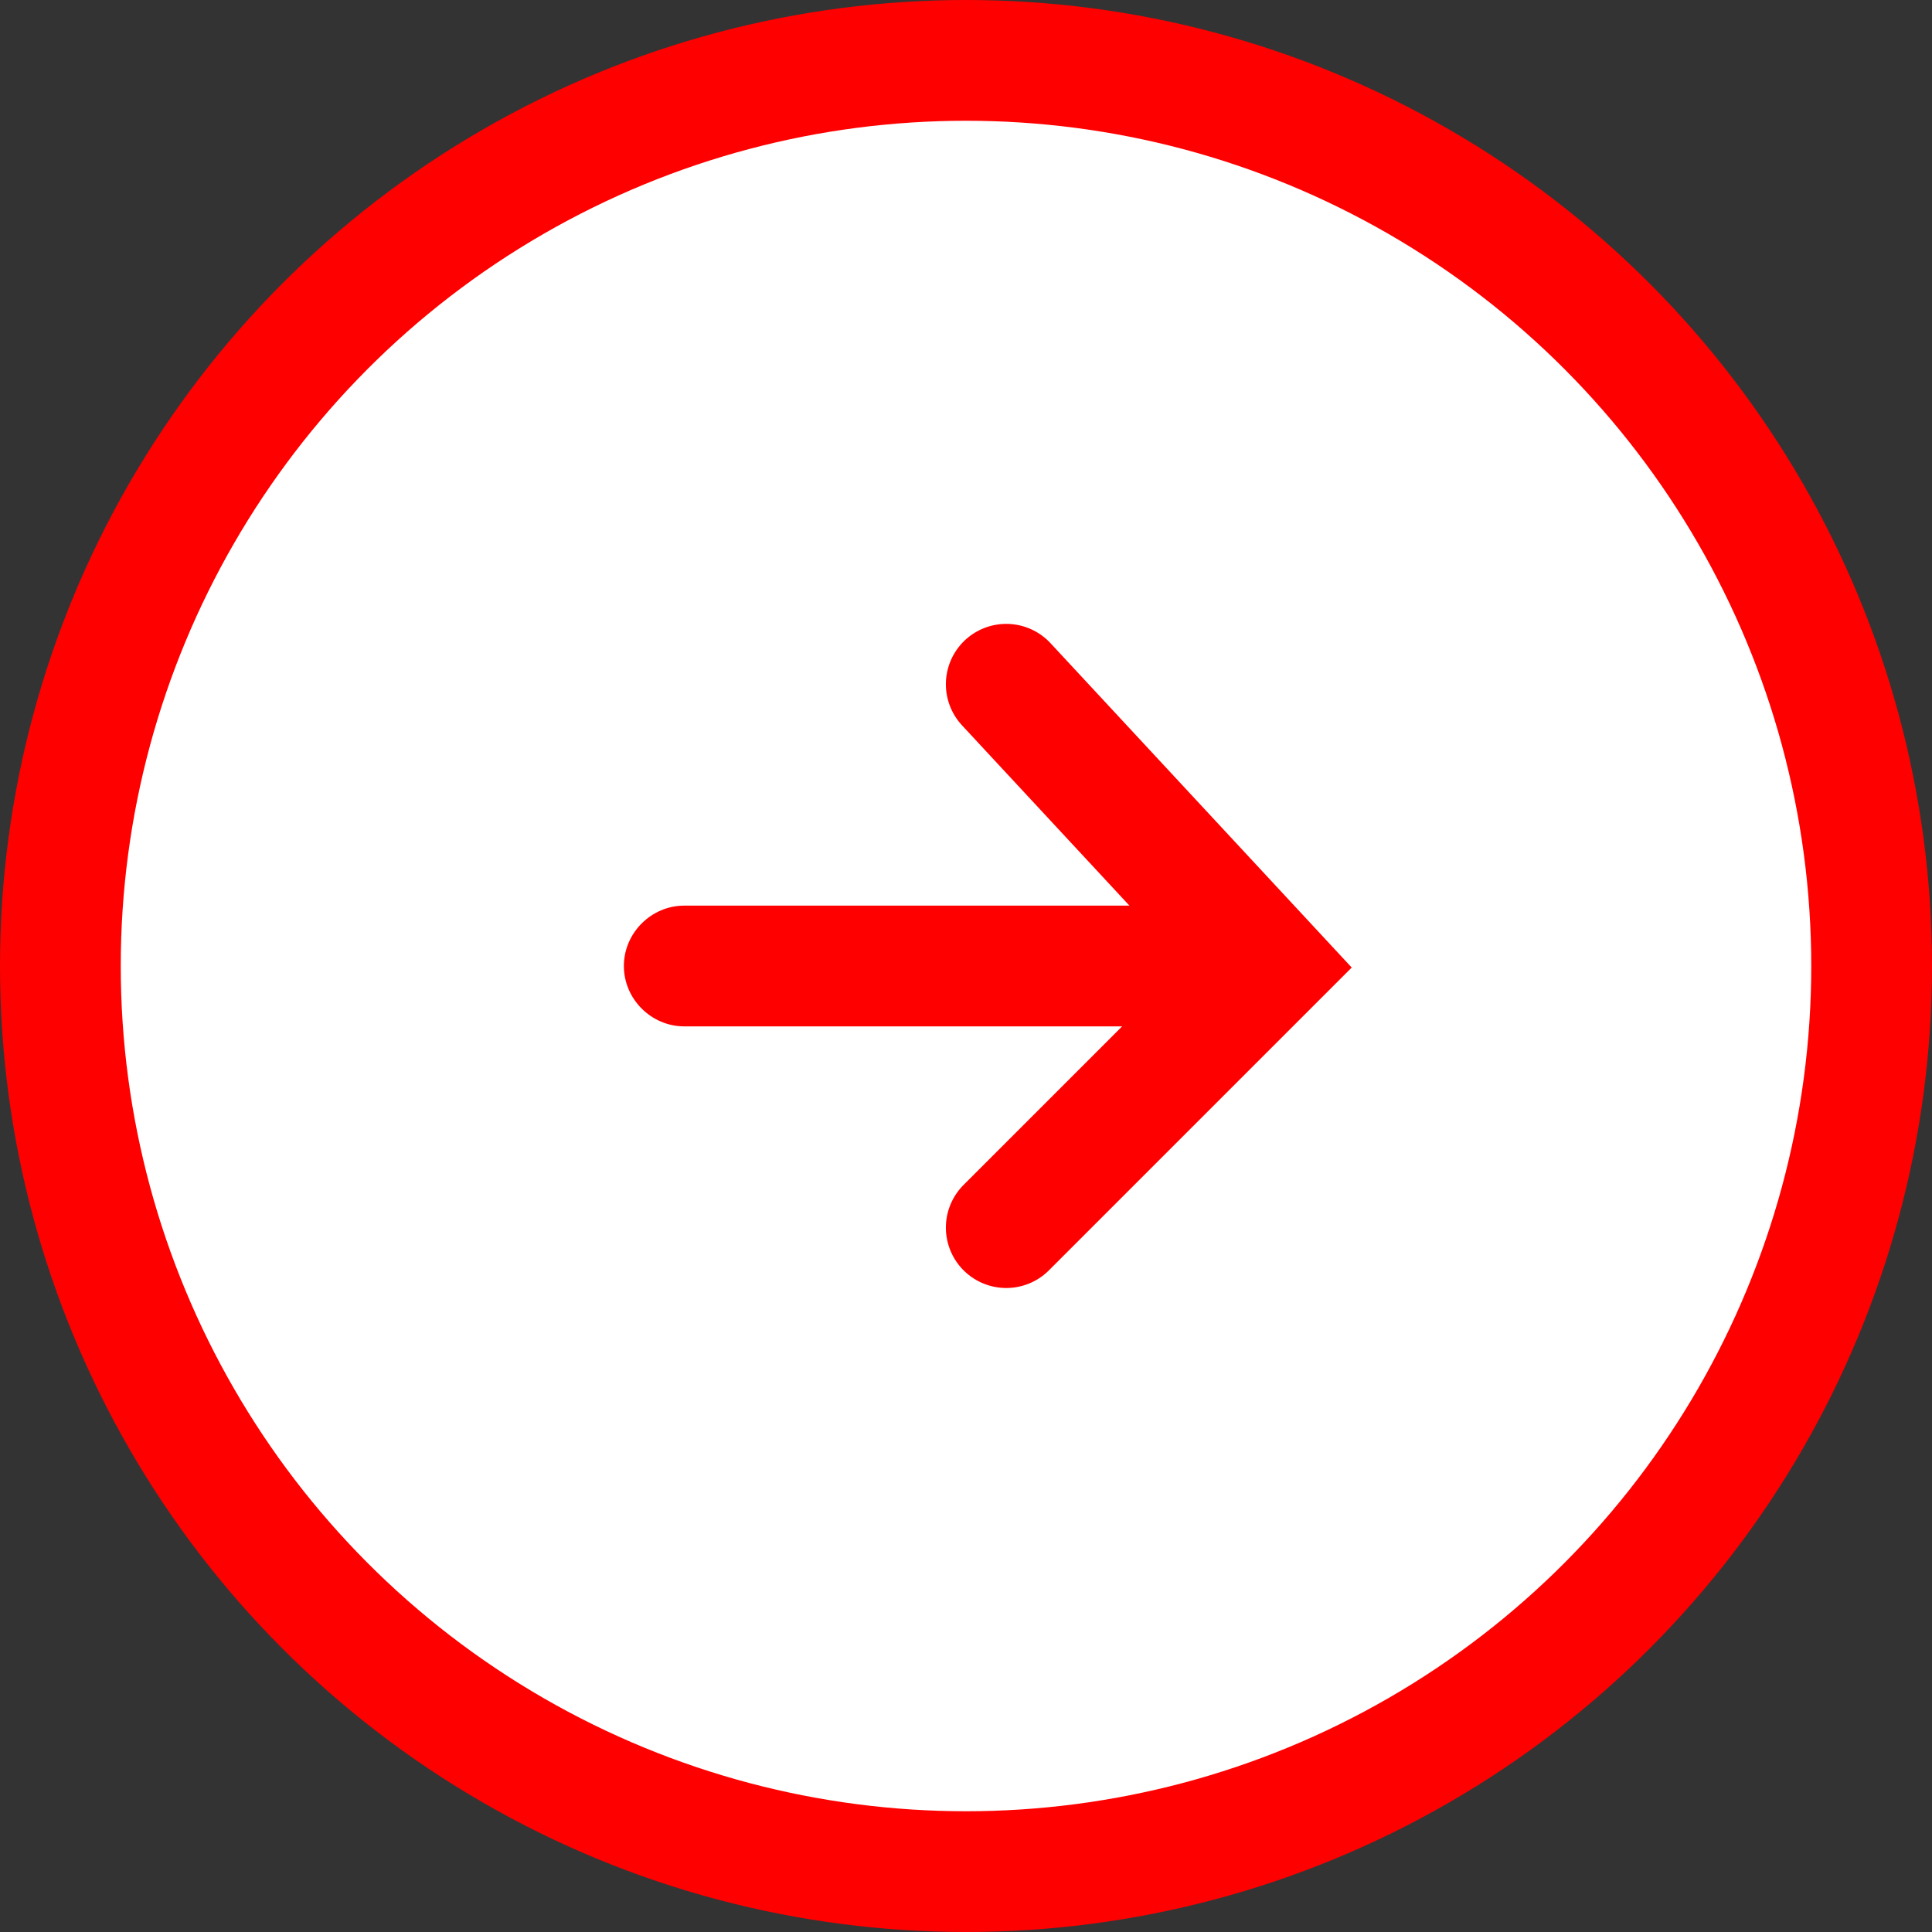
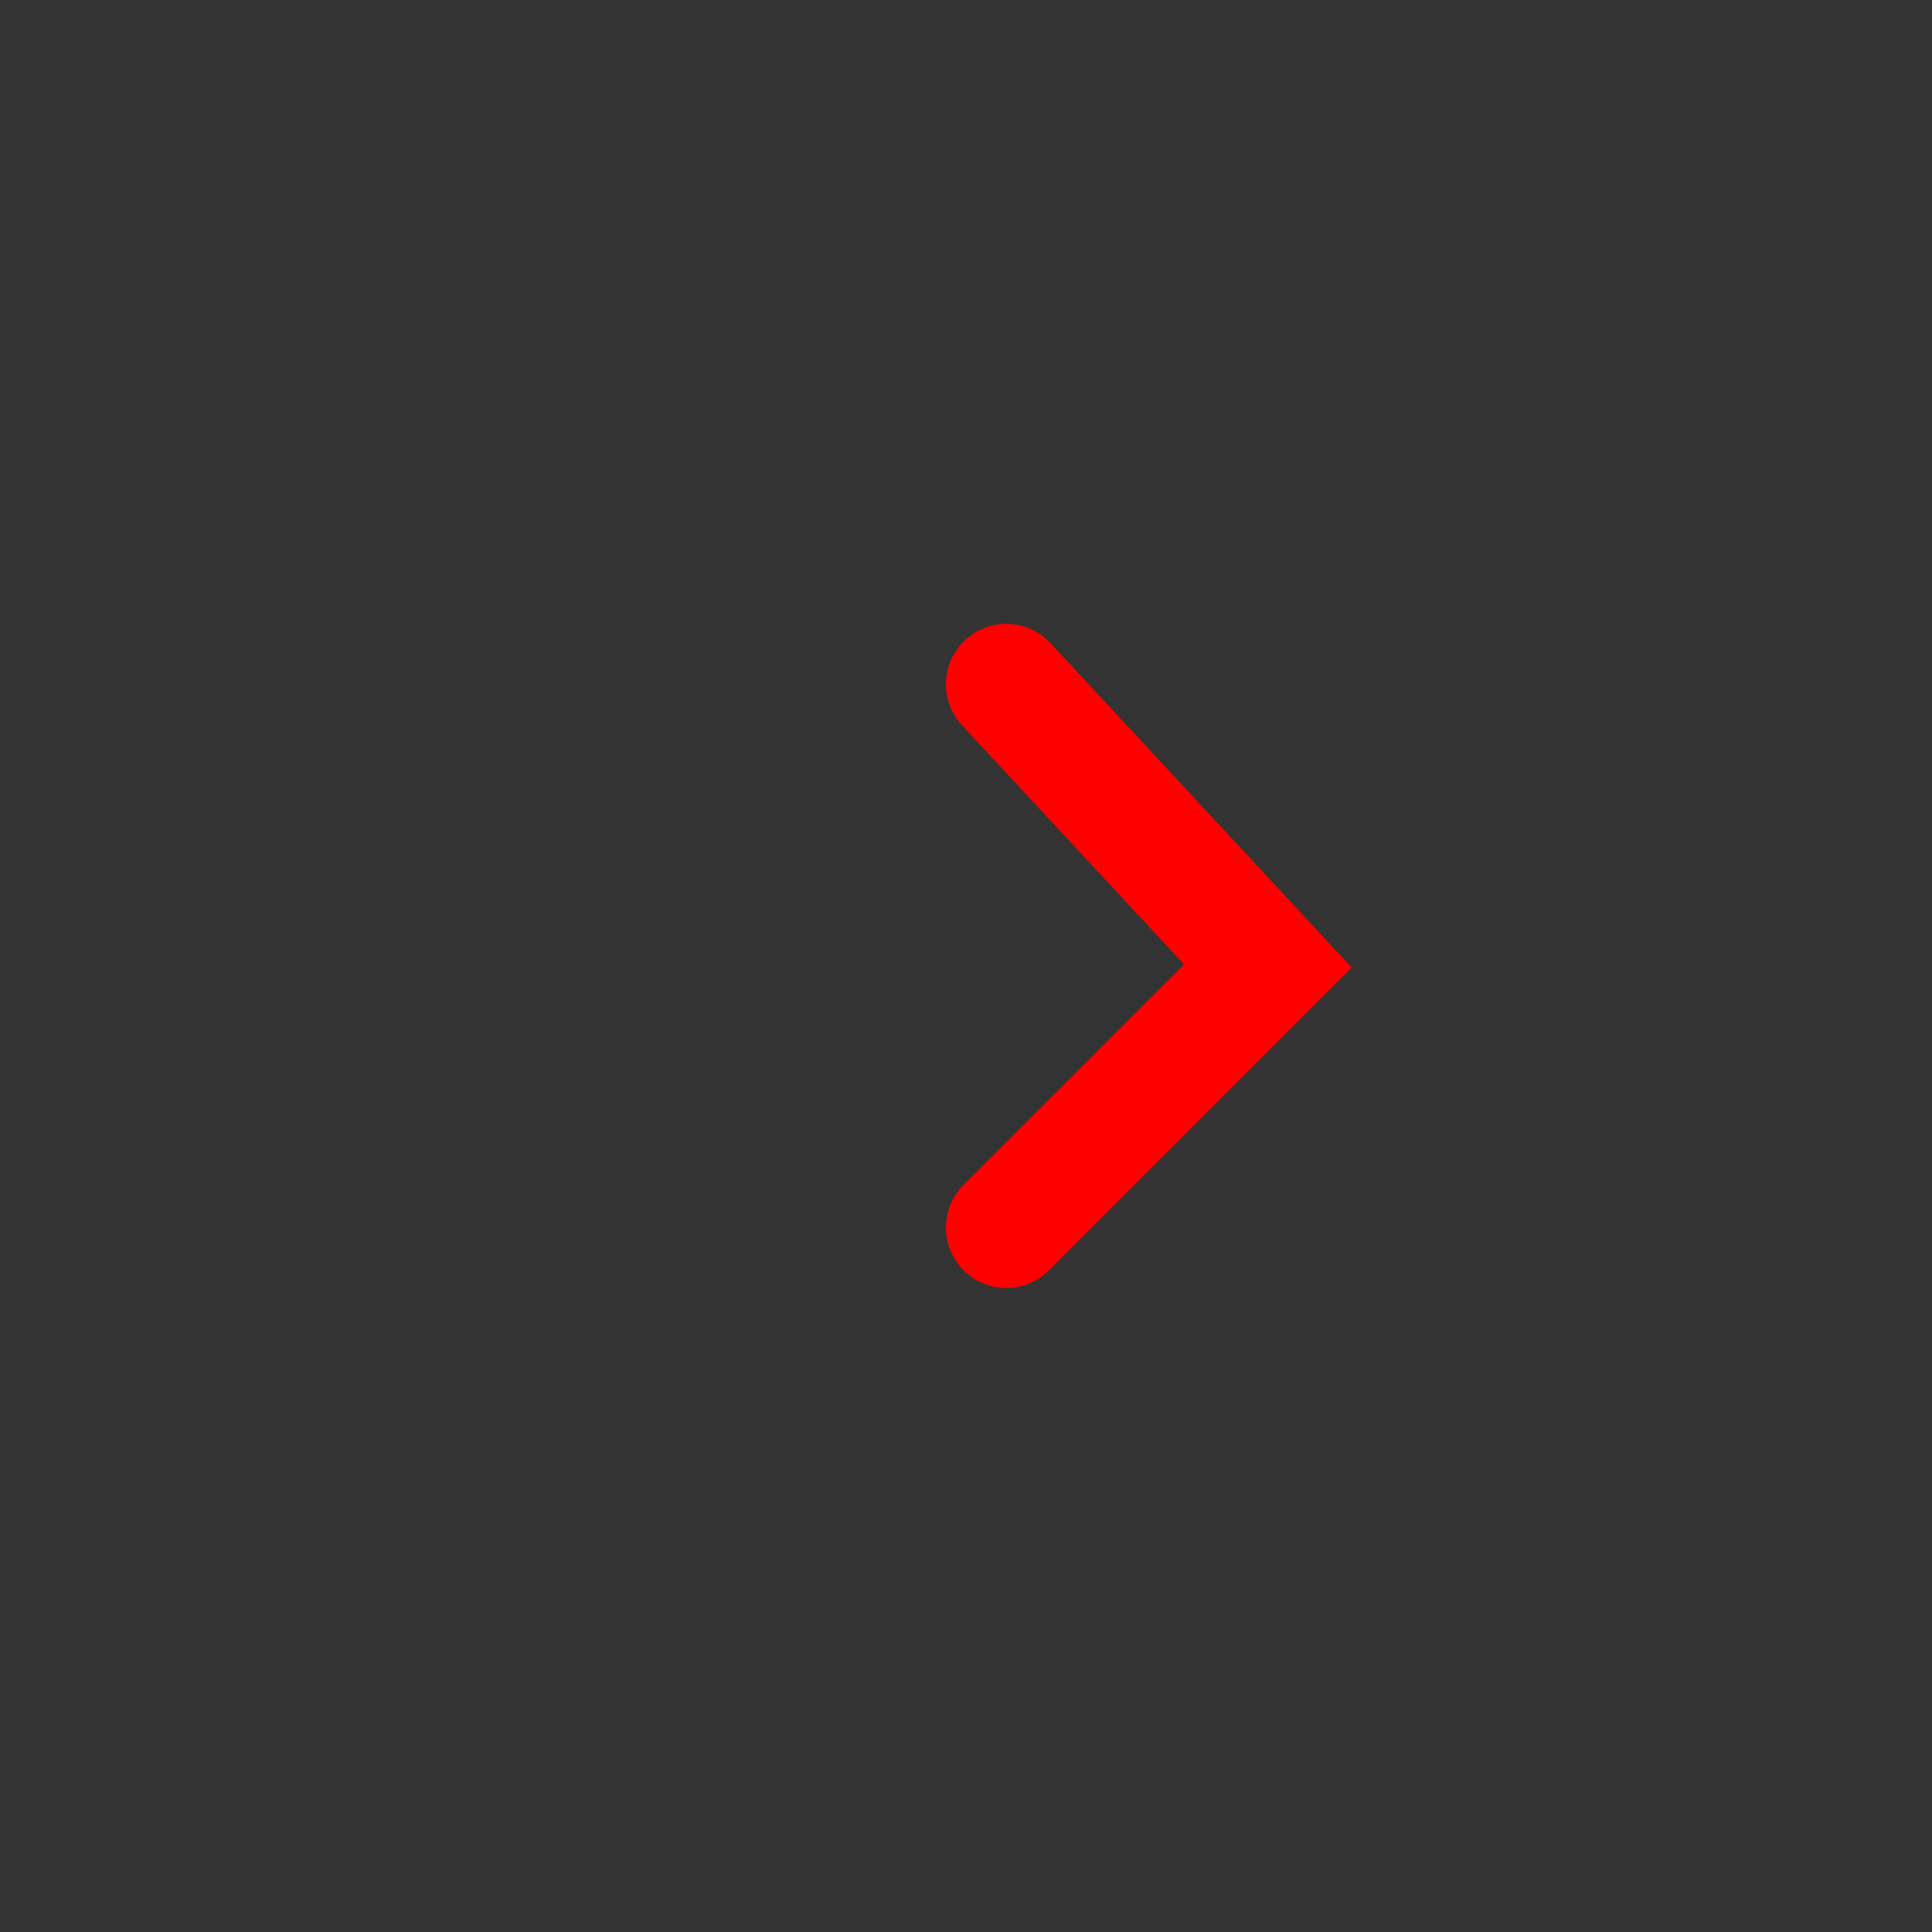
<svg xmlns="http://www.w3.org/2000/svg" id="a" viewBox="0 0 24 24">
  <rect x="0" y="0" width="24" height="24" fill="#333333" stroke="none" />
  <defs>
    <style>.b{fill:#fff;}.b,.c{stroke:red;stroke-width:1.5px;}.d{fill:red;}.c{fill:none;stroke-linecap:round;}</style>
  </defs>
-   <circle class="b" cx="12" cy="12" r="11.25" />
-   <path class="d" d="M8.5,11.25c-.41,0-.75,.34-.75,.75s.34,.75,.75,.75v-1.5Zm6.5,1.5c.41,0,.75-.34,.75-.75s-.34-.75-.75-.75v1.5Zm-6.5,0h6.5v-1.5h-6.5v1.5Z" />
  <path class="c" d="M12.5,8.5l3.25,3.5-3.25,3.25" />
</svg>